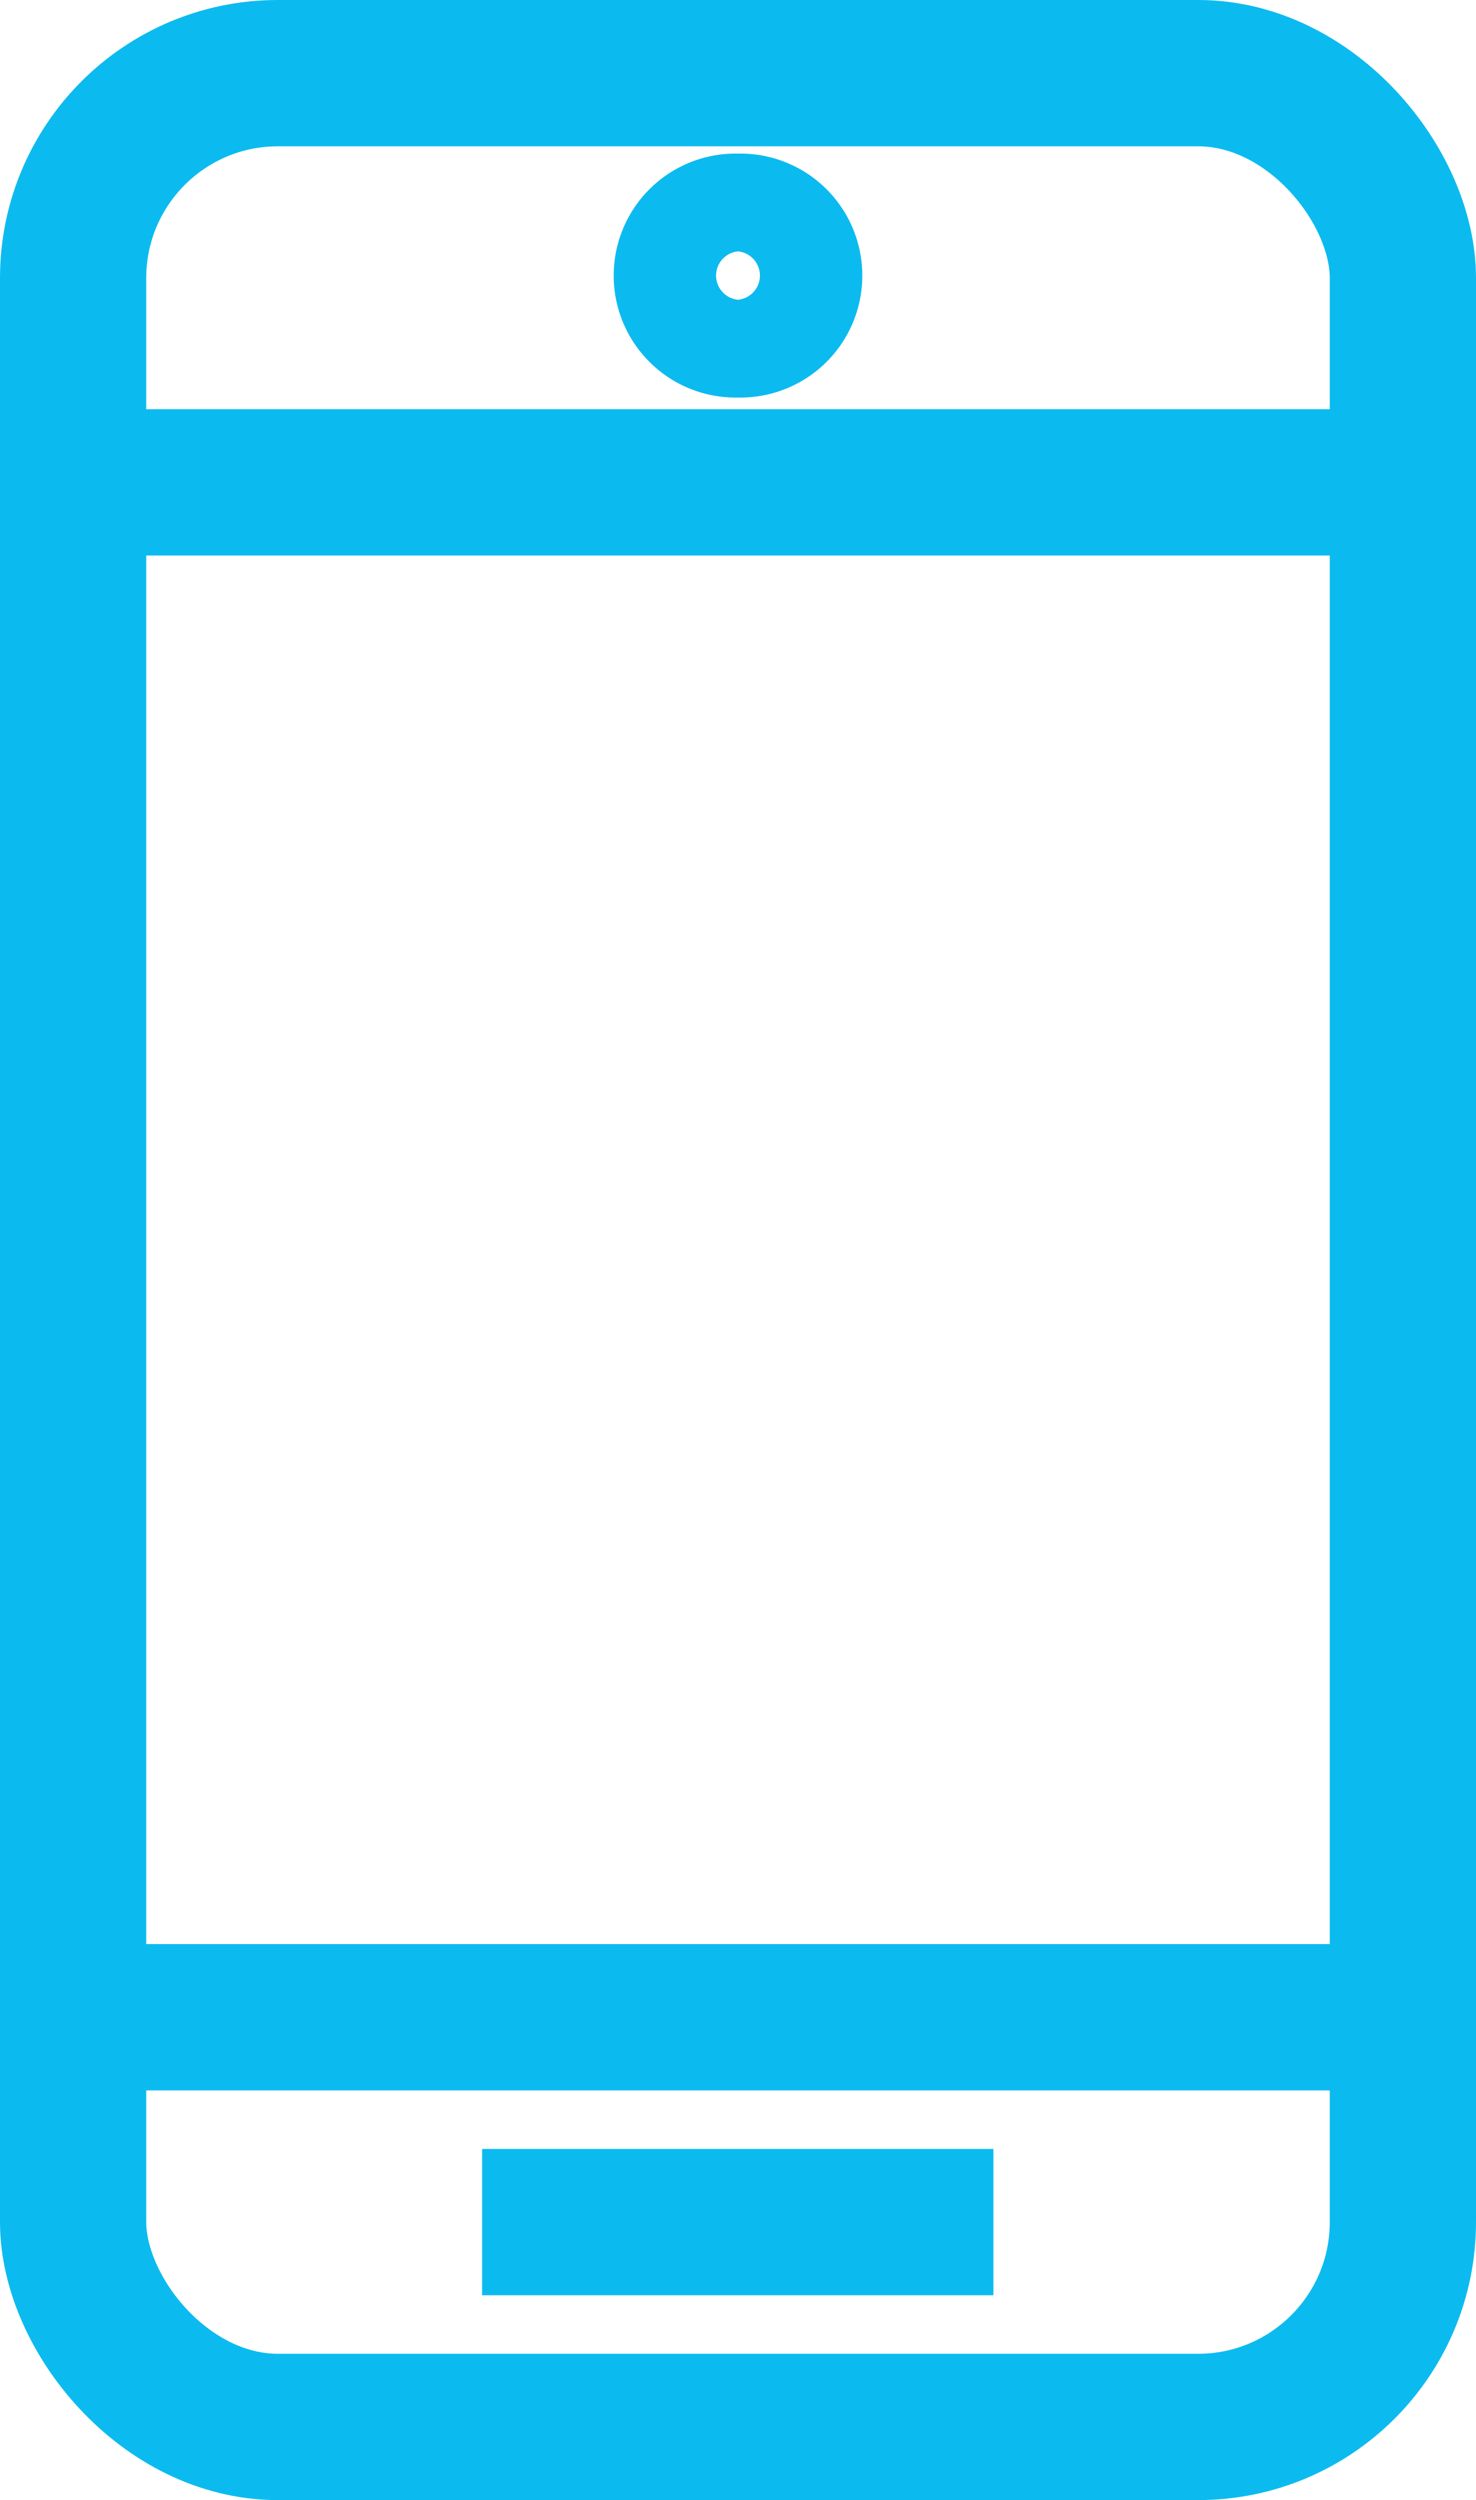
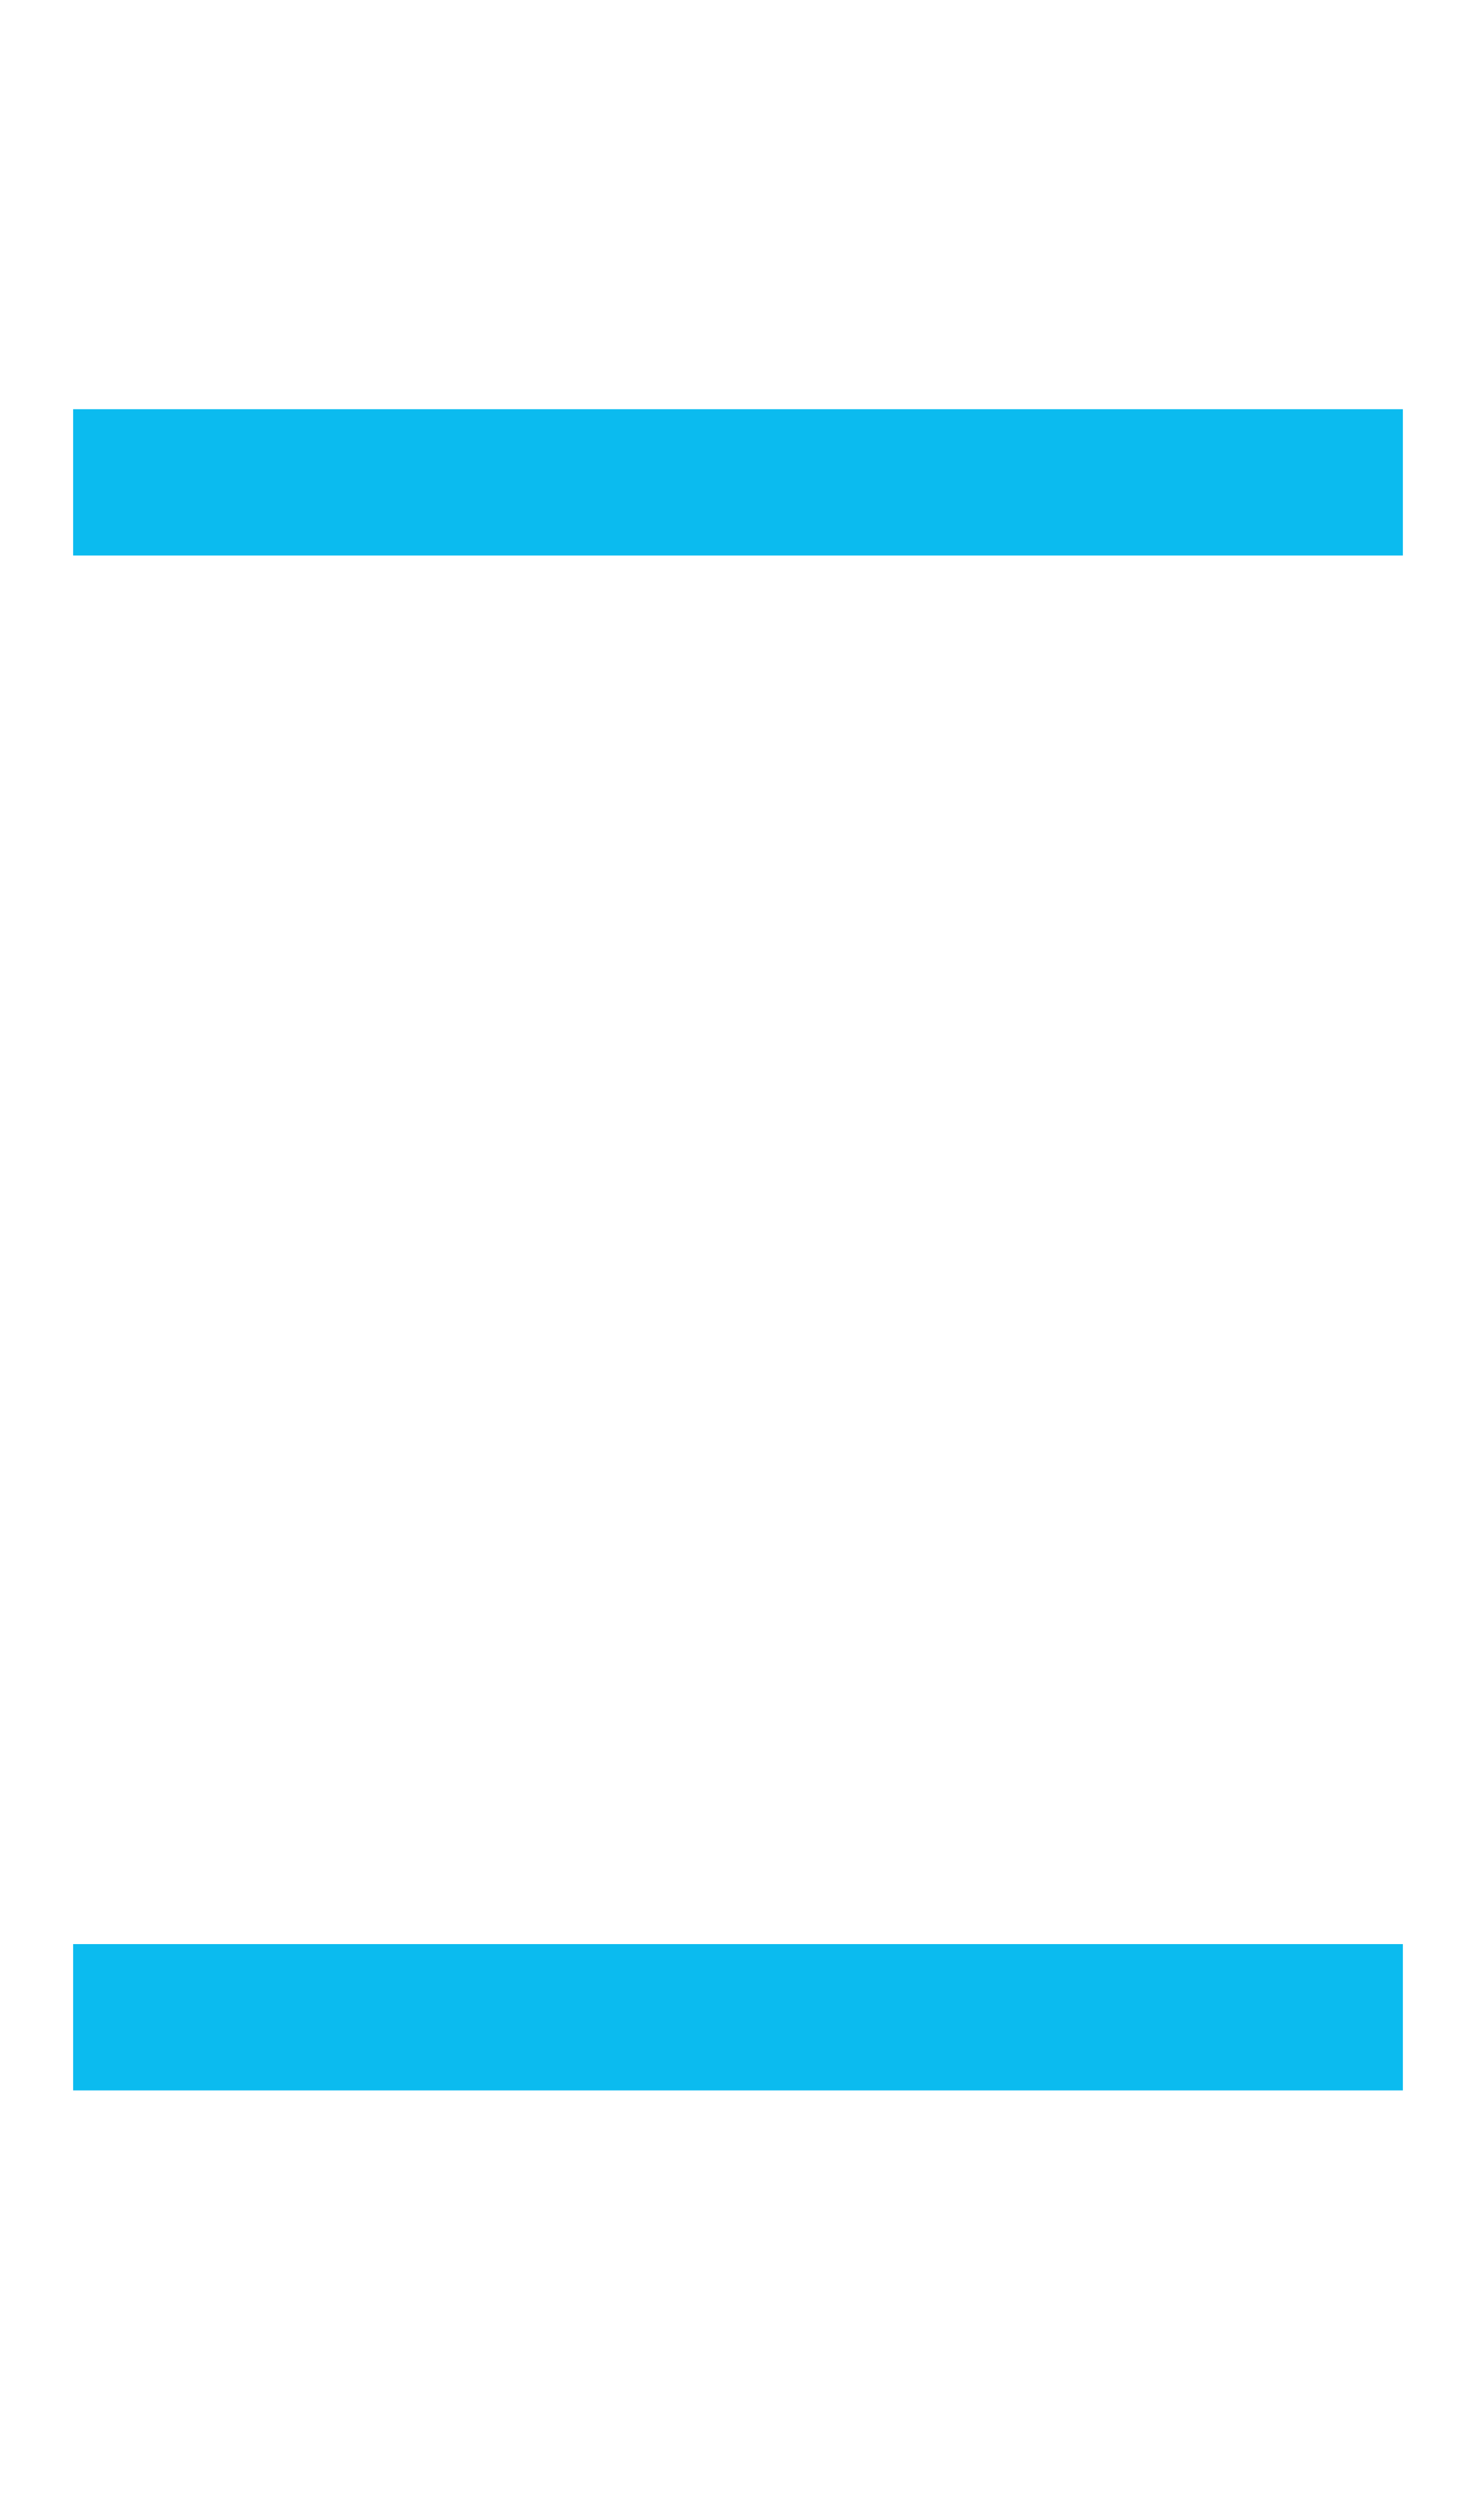
<svg xmlns="http://www.w3.org/2000/svg" viewBox="0 0 30.28 51.26">
  <defs>
    <style>.cls-1{fill:none;stroke:#0bbbef;stroke-miterlimit:10;stroke-width:3px;}</style>
  </defs>
  <g data-name="Capa 2" id="Capa_2">
    <g data-name="Layer 18" id="Layer_18">
-       <rect class="cls-1" height="48.26" rx="4.2" width="27.28" x="1.5" y="1.5" />
      <line class="cls-1" x1="1.5" x2="28.78" y1="9.89" y2="9.89" />
      <line class="cls-1" x1="1.5" x2="28.78" y1="41.36" y2="41.36" />
-       <line class="cls-1" x1="20.38" x2="9.89" y1="45.56" y2="45.56" />
-       <path class="cls-1" d="M15.14,4.65a1,1,0,0,1,1.05,1h0a1,1,0,0,1-1.05,1h0a1,1,0,0,1-1.05-1h0a1,1,0,0,1,1.05-1Z" />
    </g>
  </g>
</svg>